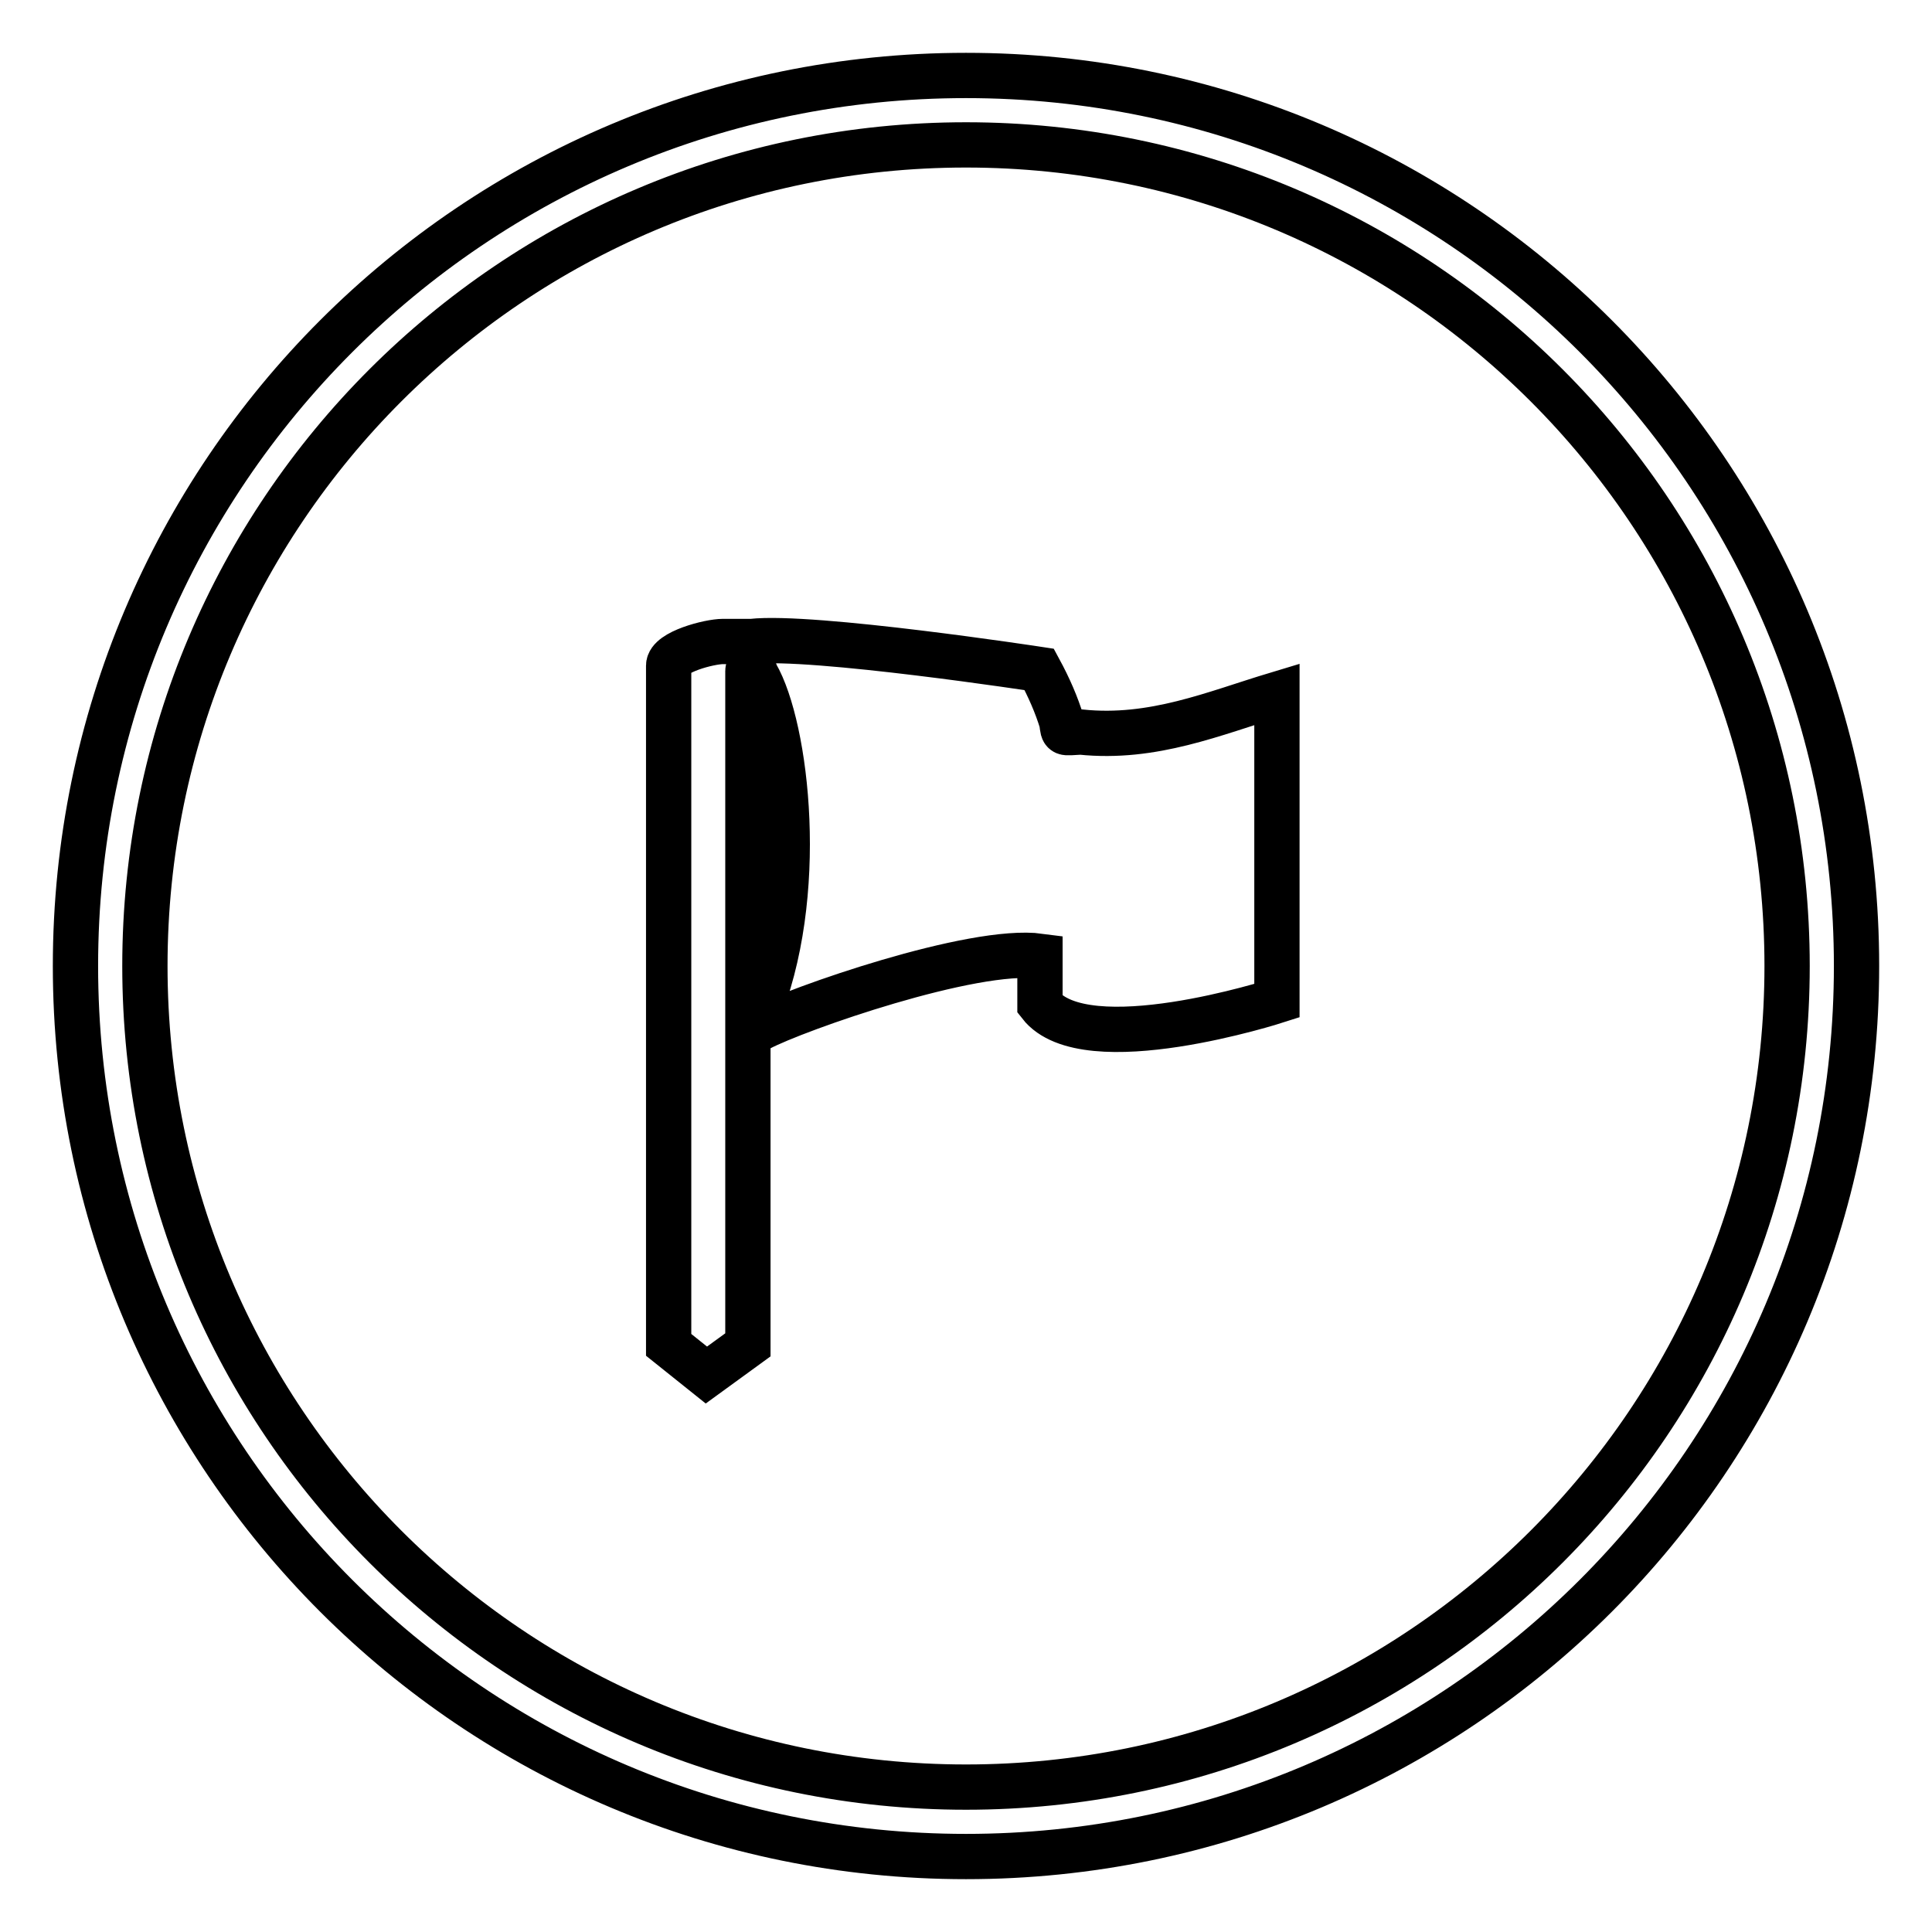
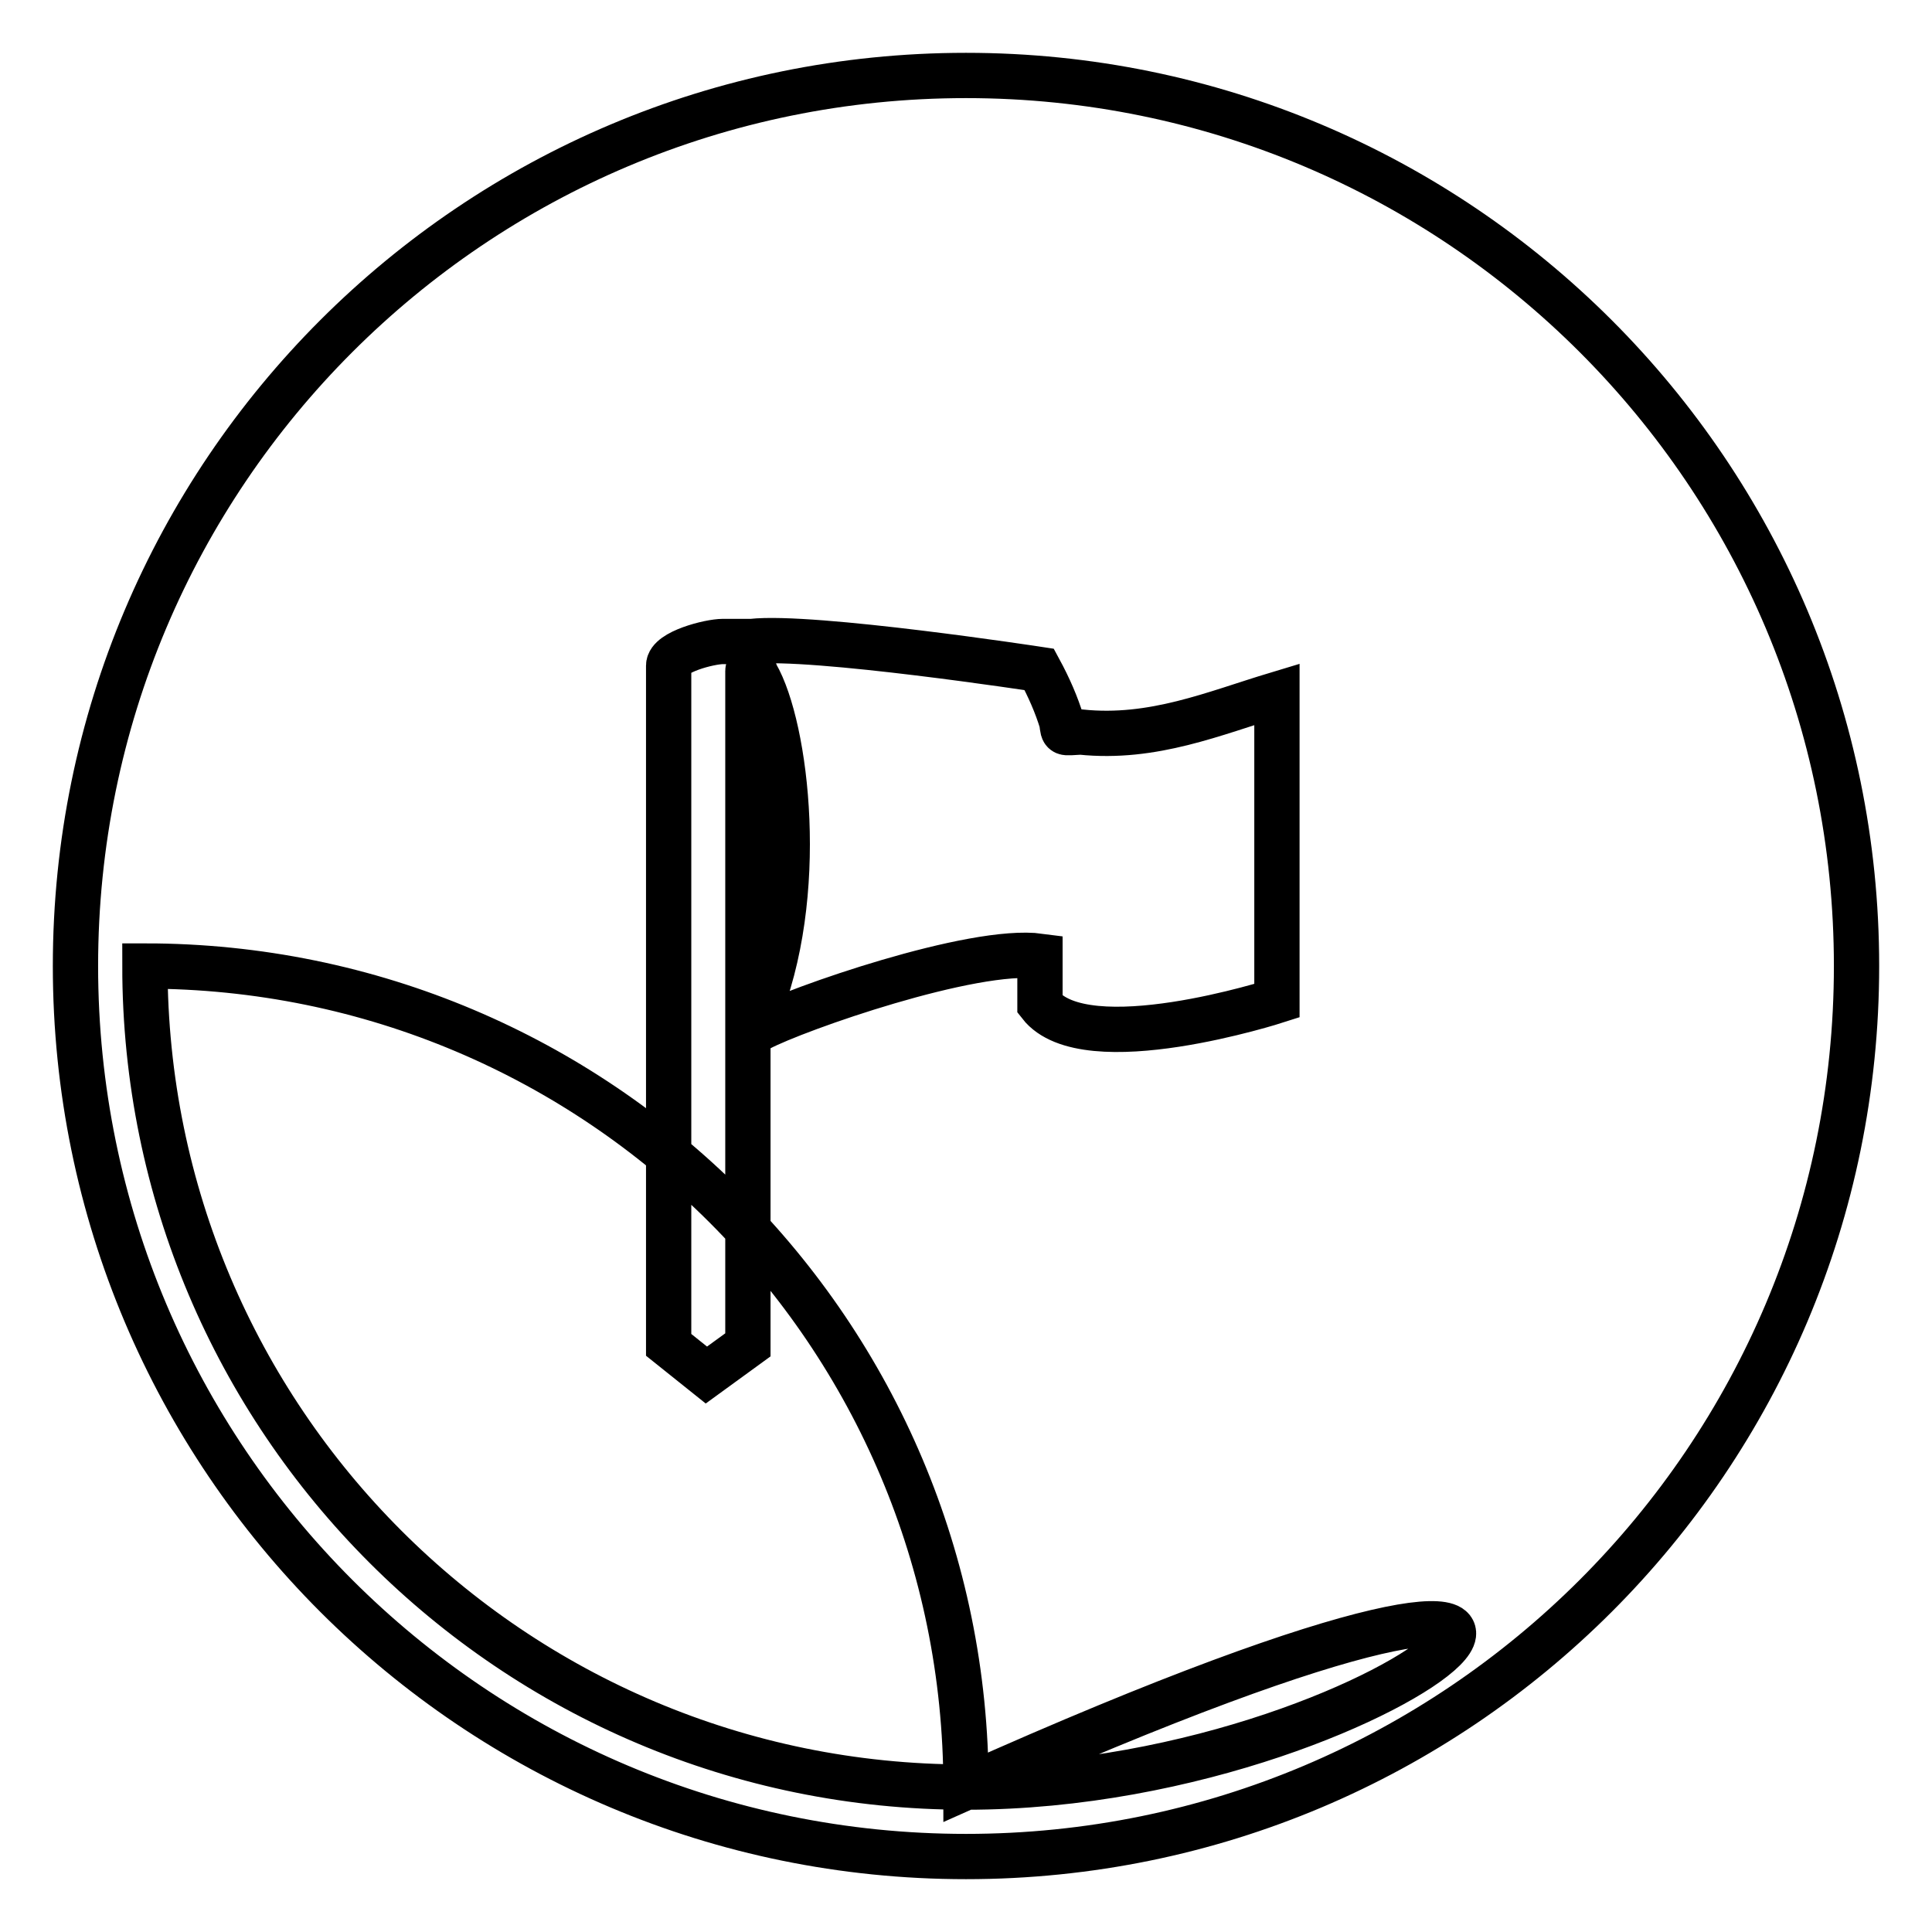
<svg xmlns="http://www.w3.org/2000/svg" version="1.1" x="0px" y="0px" viewBox="0 0 256 256" enable-background="new 0 0 256 256" xml:space="preserve">
  <g>
    <g>
-       <path stroke-width="6" fill-opacity="0" stroke="#000000" d="M128,10C62.8,10,10,62.8,10,128c0,65.2,52.8,118,118,118c65.2,0,118-52.8,118-118C246,62.8,193.2,10,128,10z M128,236.8c-60.1,0-108.8-48.7-108.8-108.8C19.2,67.9,67.9,19.2,128,19.2c60.1,0,108.8,48.7,108.8,108.8C236.8,188.1,188.1,236.8,128,236.8z M143.2,97c-2.4,0.1-2.3,0.4-2.5-1.3c-0.7-2.3-1.7-4.6-3-7c0,0-30.1-4.6-38.1-3.7c-0.3,0-2.2,0-3.8,0c-1.8,0-7.2,1.4-7.2,3.2v90l5,4l5.5-4v-40.7c0,0,0.5-0.7,1.5-1.2c4.9-2.6,28.3-10.8,37.2-9.6l0,6.4c6,7.7,31.4-0.5,31.4-0.5l0-40.6C160.9,94.5,152.8,98,143.2,97z M100.2,134.8c-0.3,0.8-1.1,0.4-1.1,0.4V88.9c0-0.2,0.3-1.7,1.1,0.5C104.2,96.3,107,118.7,100.2,134.8z" />
+       <path stroke-width="6" fill-opacity="0" stroke="#000000" d="M128,10C62.8,10,10,62.8,10,128c0,65.2,52.8,118,118,118c65.2,0,118-52.8,118-118C246,62.8,193.2,10,128,10z M128,236.8c-60.1,0-108.8-48.7-108.8-108.8c60.1,0,108.8,48.7,108.8,108.8C236.8,188.1,188.1,236.8,128,236.8z M143.2,97c-2.4,0.1-2.3,0.4-2.5-1.3c-0.7-2.3-1.7-4.6-3-7c0,0-30.1-4.6-38.1-3.7c-0.3,0-2.2,0-3.8,0c-1.8,0-7.2,1.4-7.2,3.2v90l5,4l5.5-4v-40.7c0,0,0.5-0.7,1.5-1.2c4.9-2.6,28.3-10.8,37.2-9.6l0,6.4c6,7.7,31.4-0.5,31.4-0.5l0-40.6C160.9,94.5,152.8,98,143.2,97z M100.2,134.8c-0.3,0.8-1.1,0.4-1.1,0.4V88.9c0-0.2,0.3-1.7,1.1,0.5C104.2,96.3,107,118.7,100.2,134.8z" />
    </g>
  </g>
</svg>